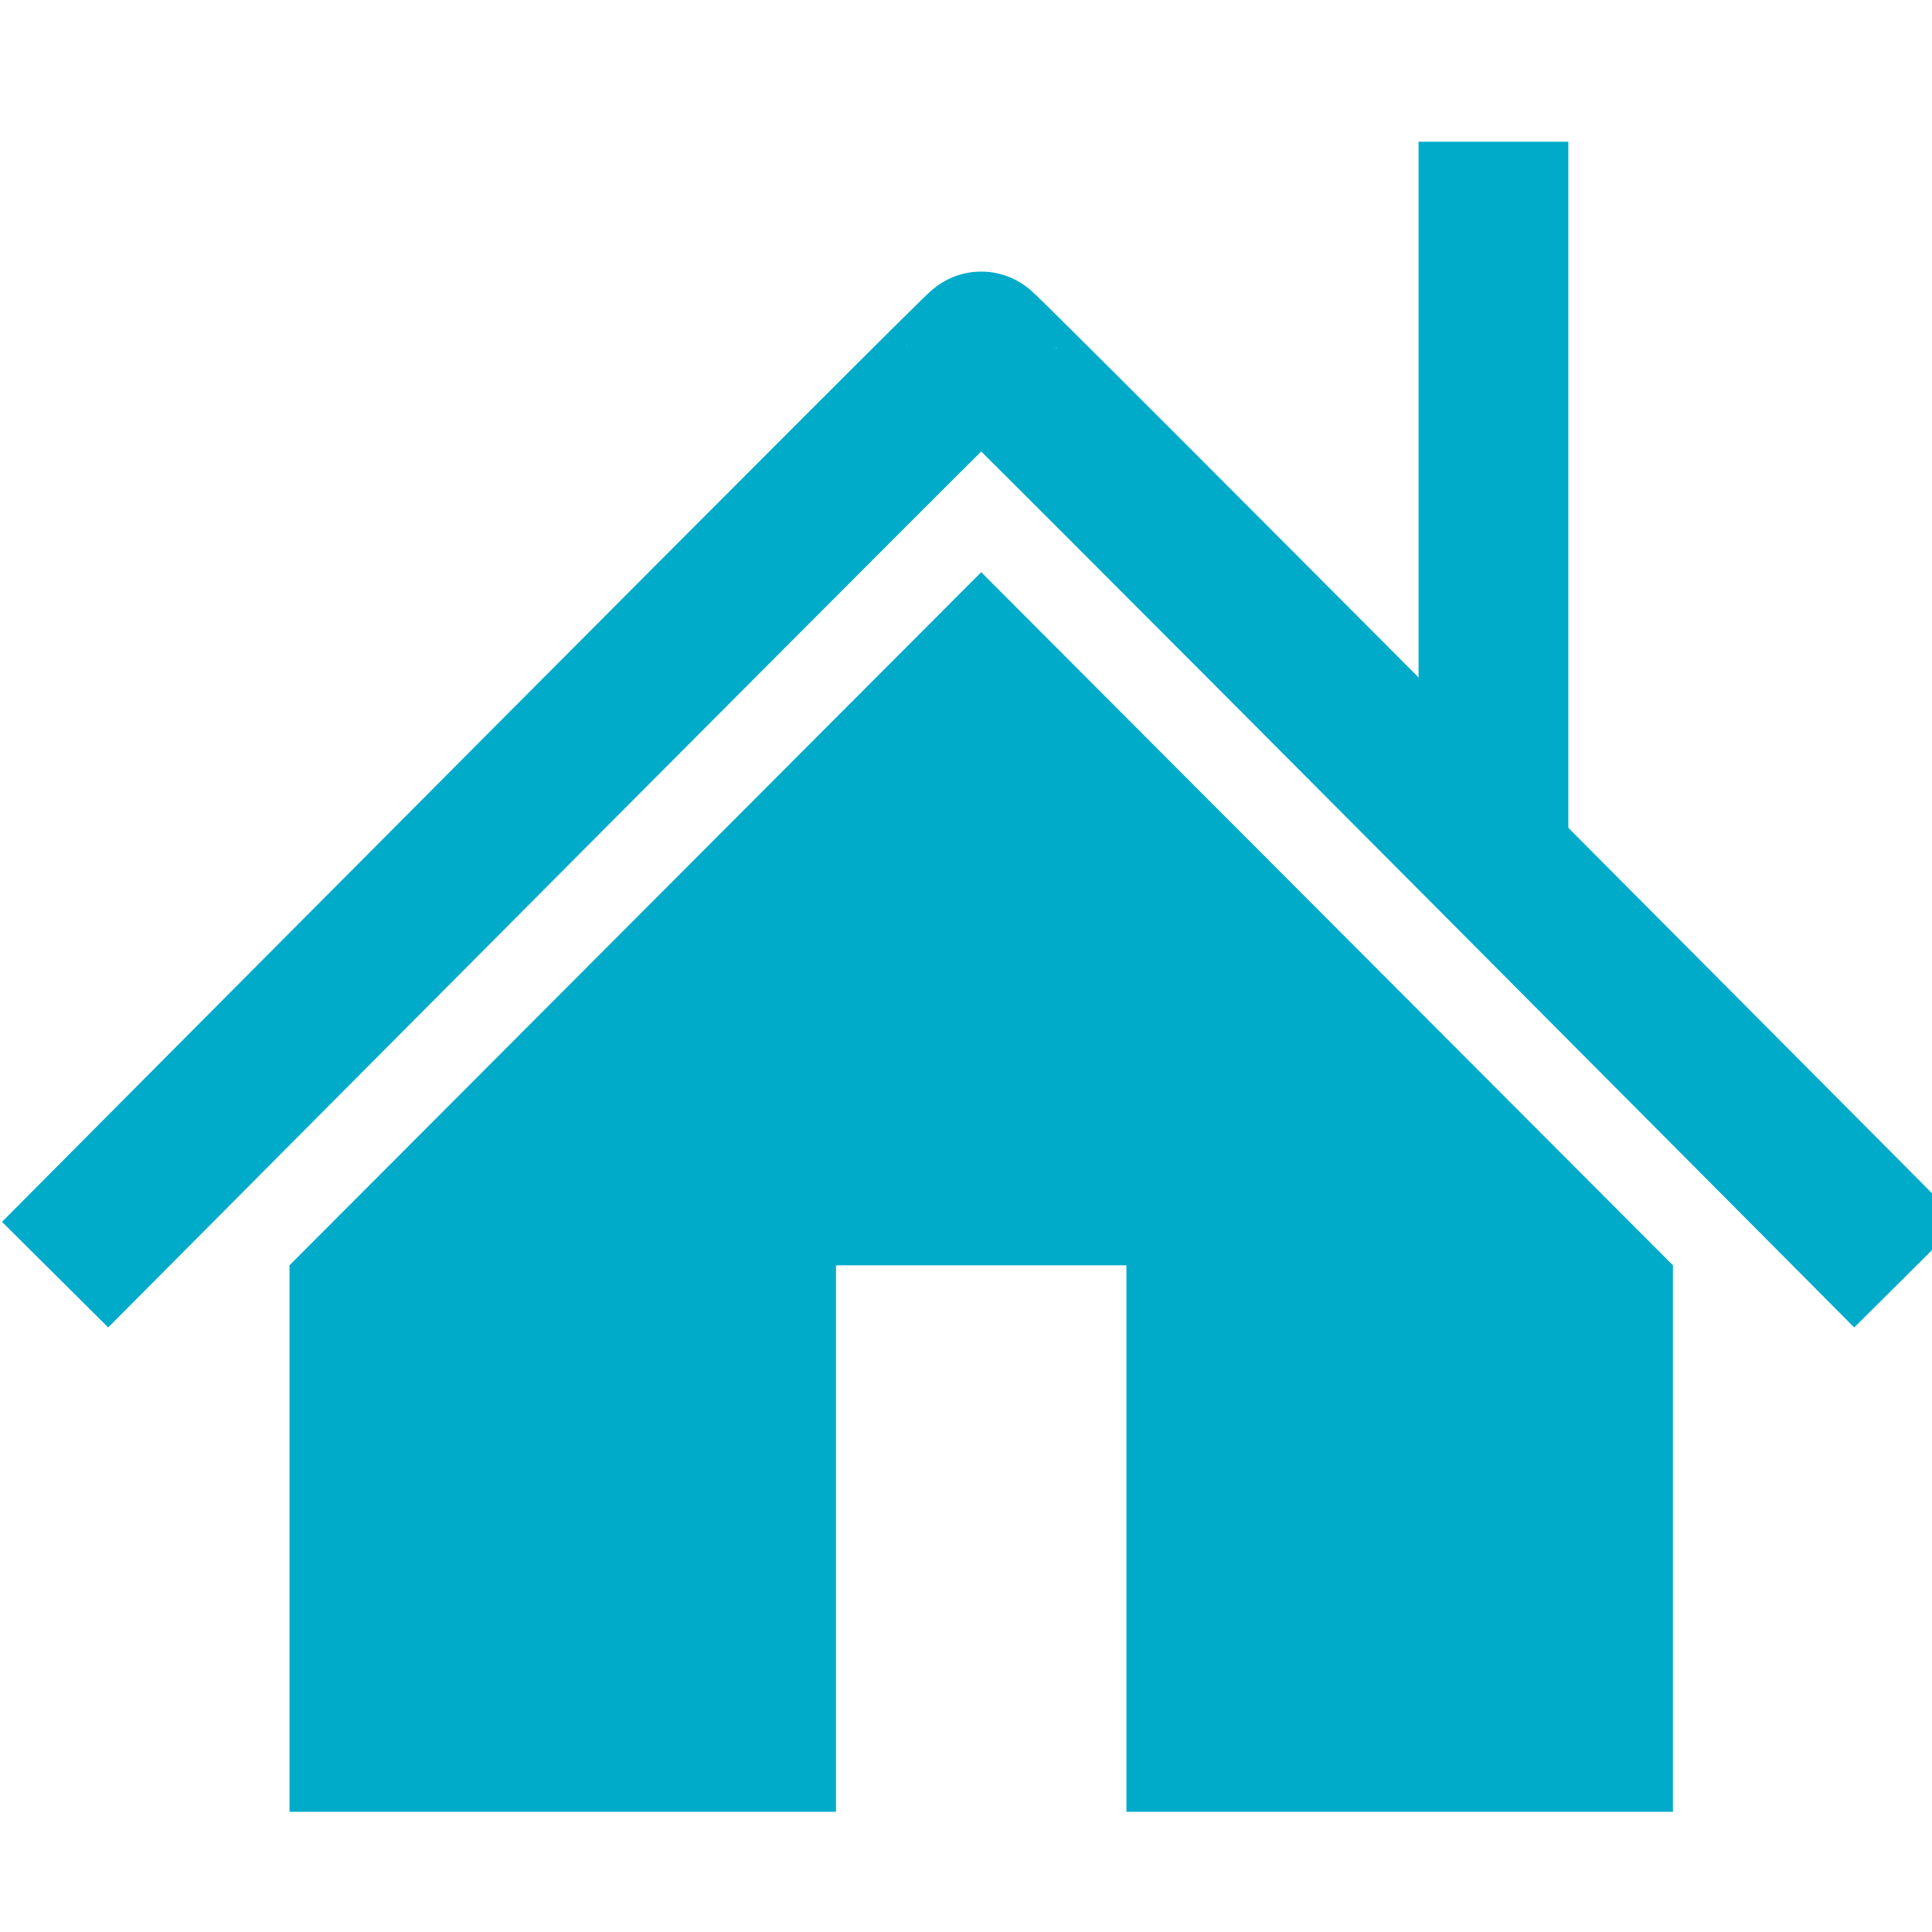
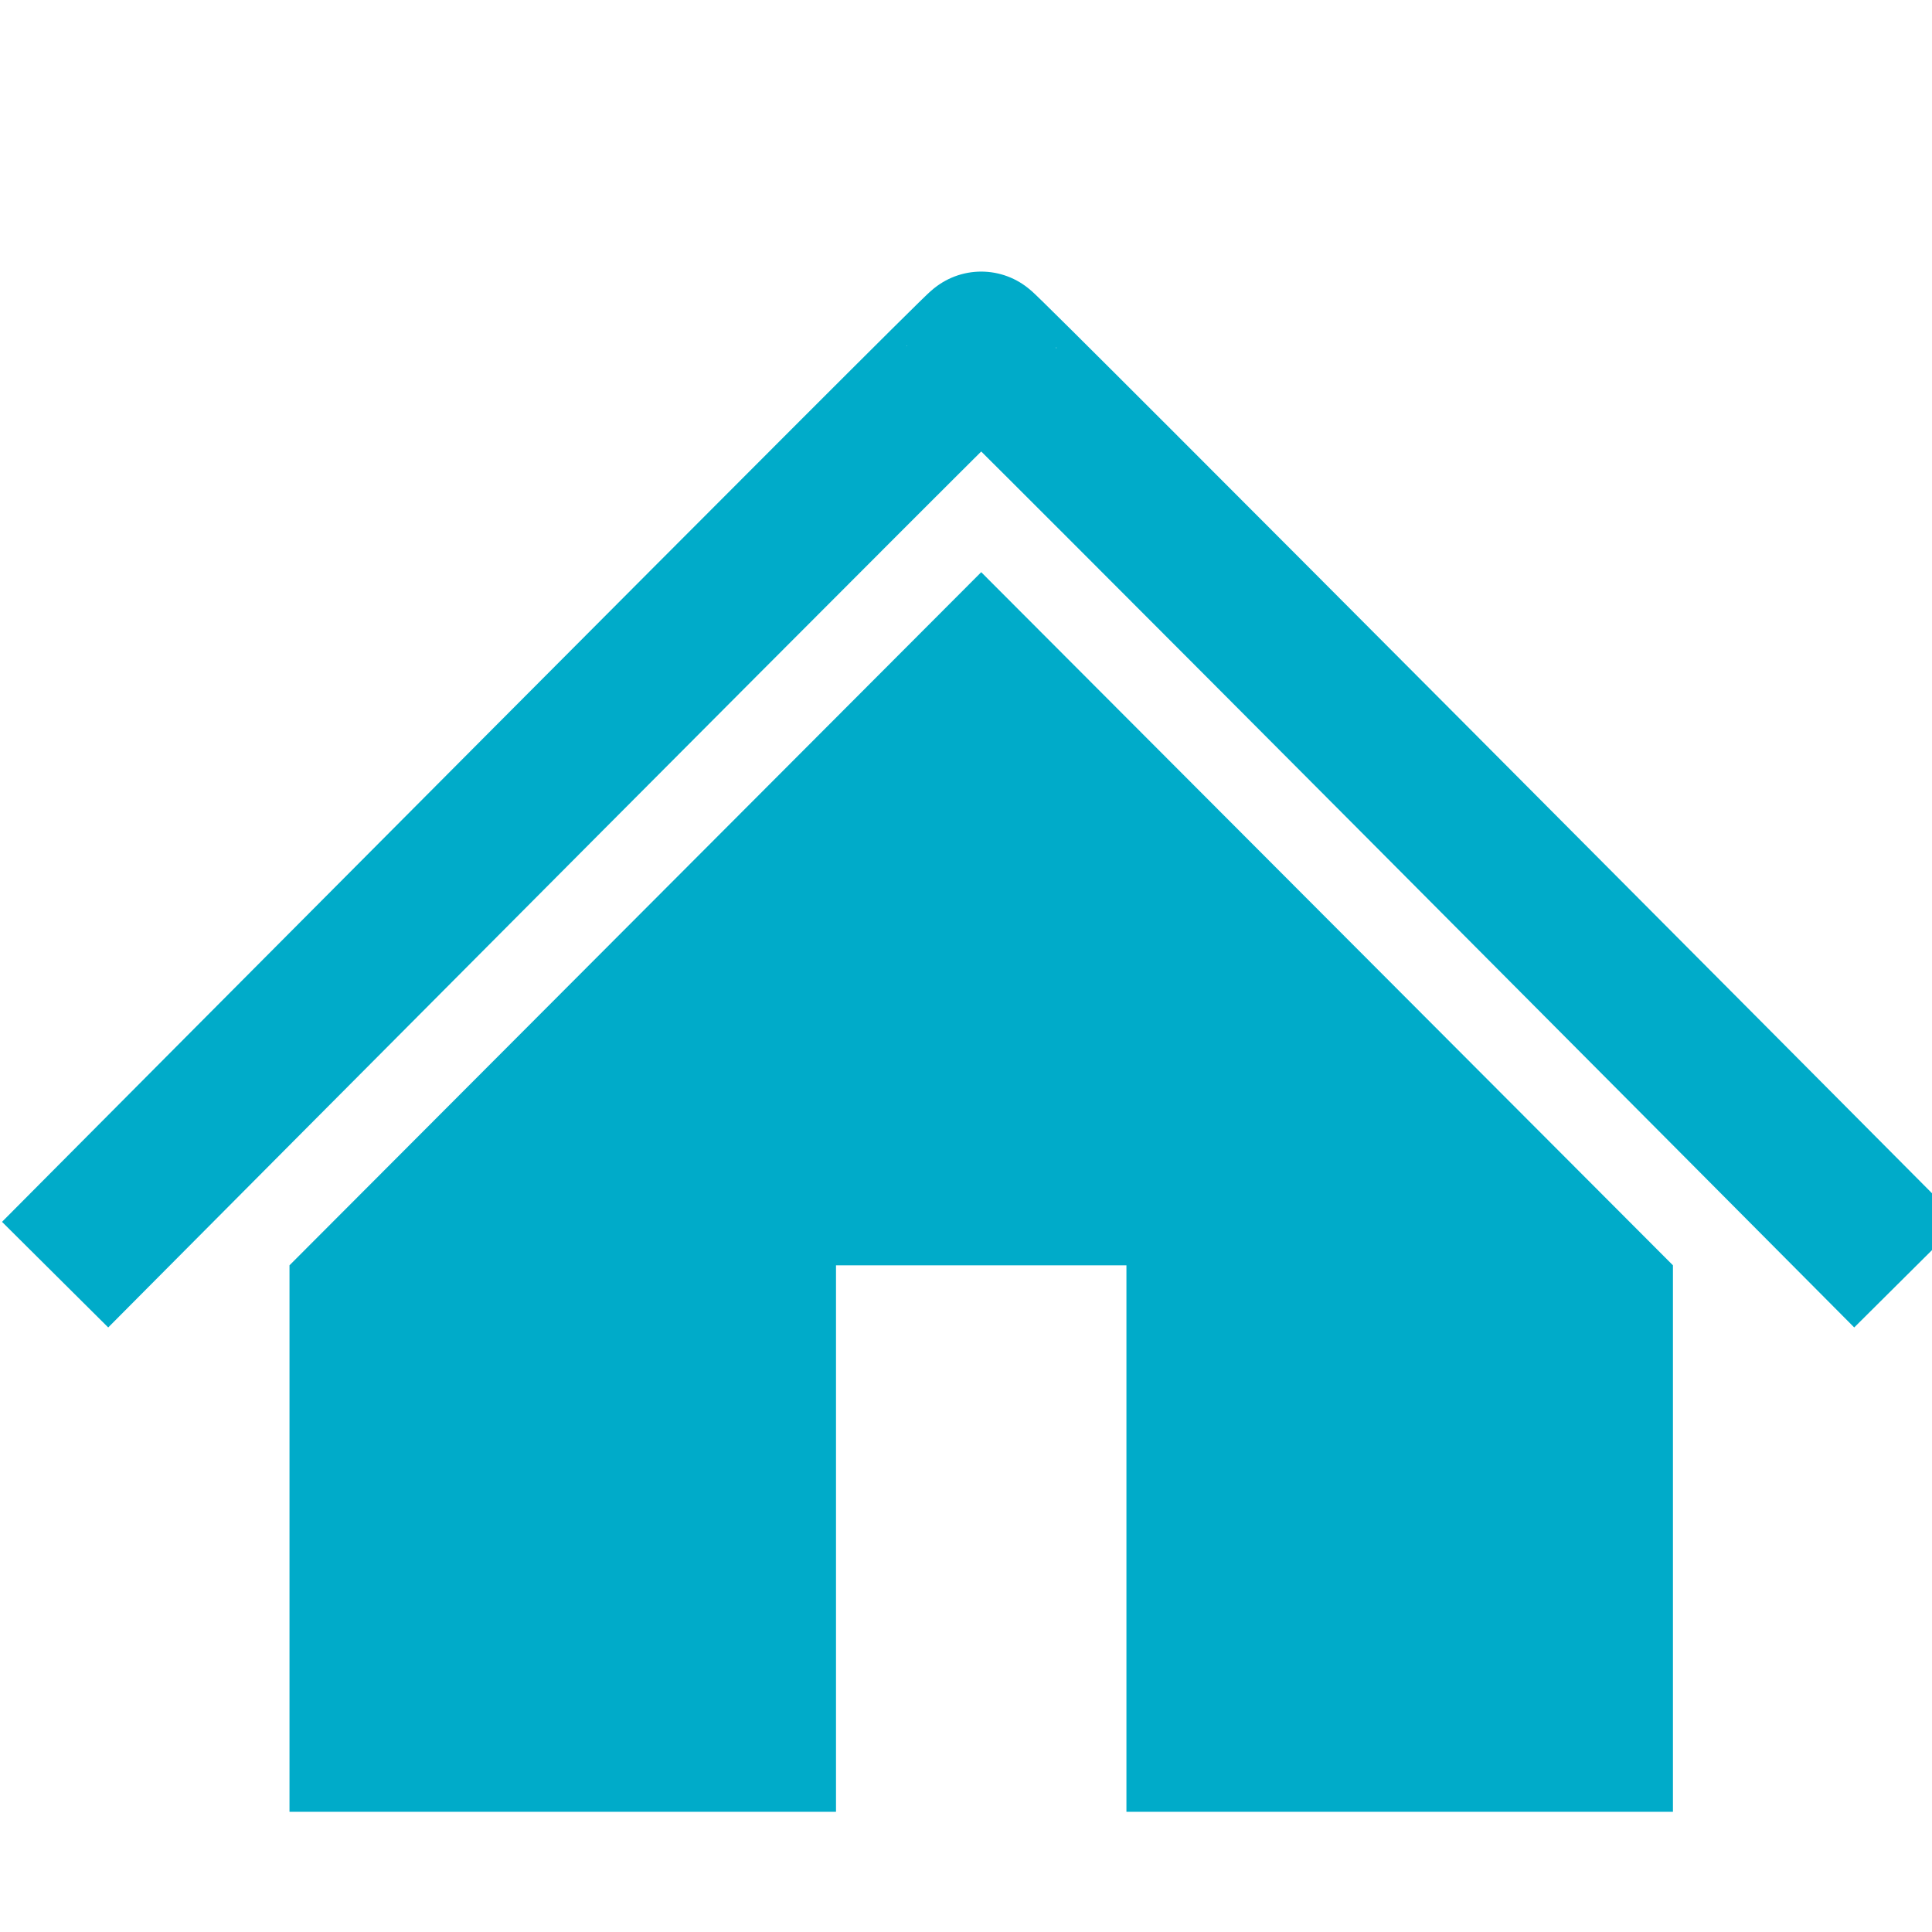
<svg xmlns="http://www.w3.org/2000/svg" width="100%" height="100%" viewBox="0 0 500 500" version="1.1" xml:space="preserve" style="fill-rule:evenodd;clip-rule:evenodd;stroke-linecap:square;stroke-linejoin:round;stroke-miterlimit:1.5;">
  <path d="M74.921,327.461l179.017,-179.379l179.017,179.379l-0,141.435l-141.435,0l-0,-141.435l-75.164,0l-0,141.435l-141.435,0l-0,-141.435Z" style="fill:#00abc9;" />
  <g>
    <path d="M27.927,316.137c-0,-0 226.002,-227.274 226.011,-226.469c0.009,-0.805 226.011,226.469 226.011,226.469" style="fill:none;stroke:#00abc9;stroke-width:38.76px;" />
    <path d="M350.424,30.922l-12.873,80.938l12.873,76.201l72.276,64.199l10.274,-239.249l-82.55,17.911Z" style="fill:none;" />
    <clipPath id="_clip1">
-       <path d="M350.424,30.922l-12.873,80.938l12.873,76.201l72.276,64.199l10.274,-239.249l-82.55,17.911Z" />
-     </clipPath>
+       </clipPath>
    <g clip-path="url(#_clip1)">
      <path d="M386.503,222.235l-0,-166.172" style="fill:none;stroke:#00abc9;stroke-width:38.76px;" />
    </g>
  </g>
</svg>